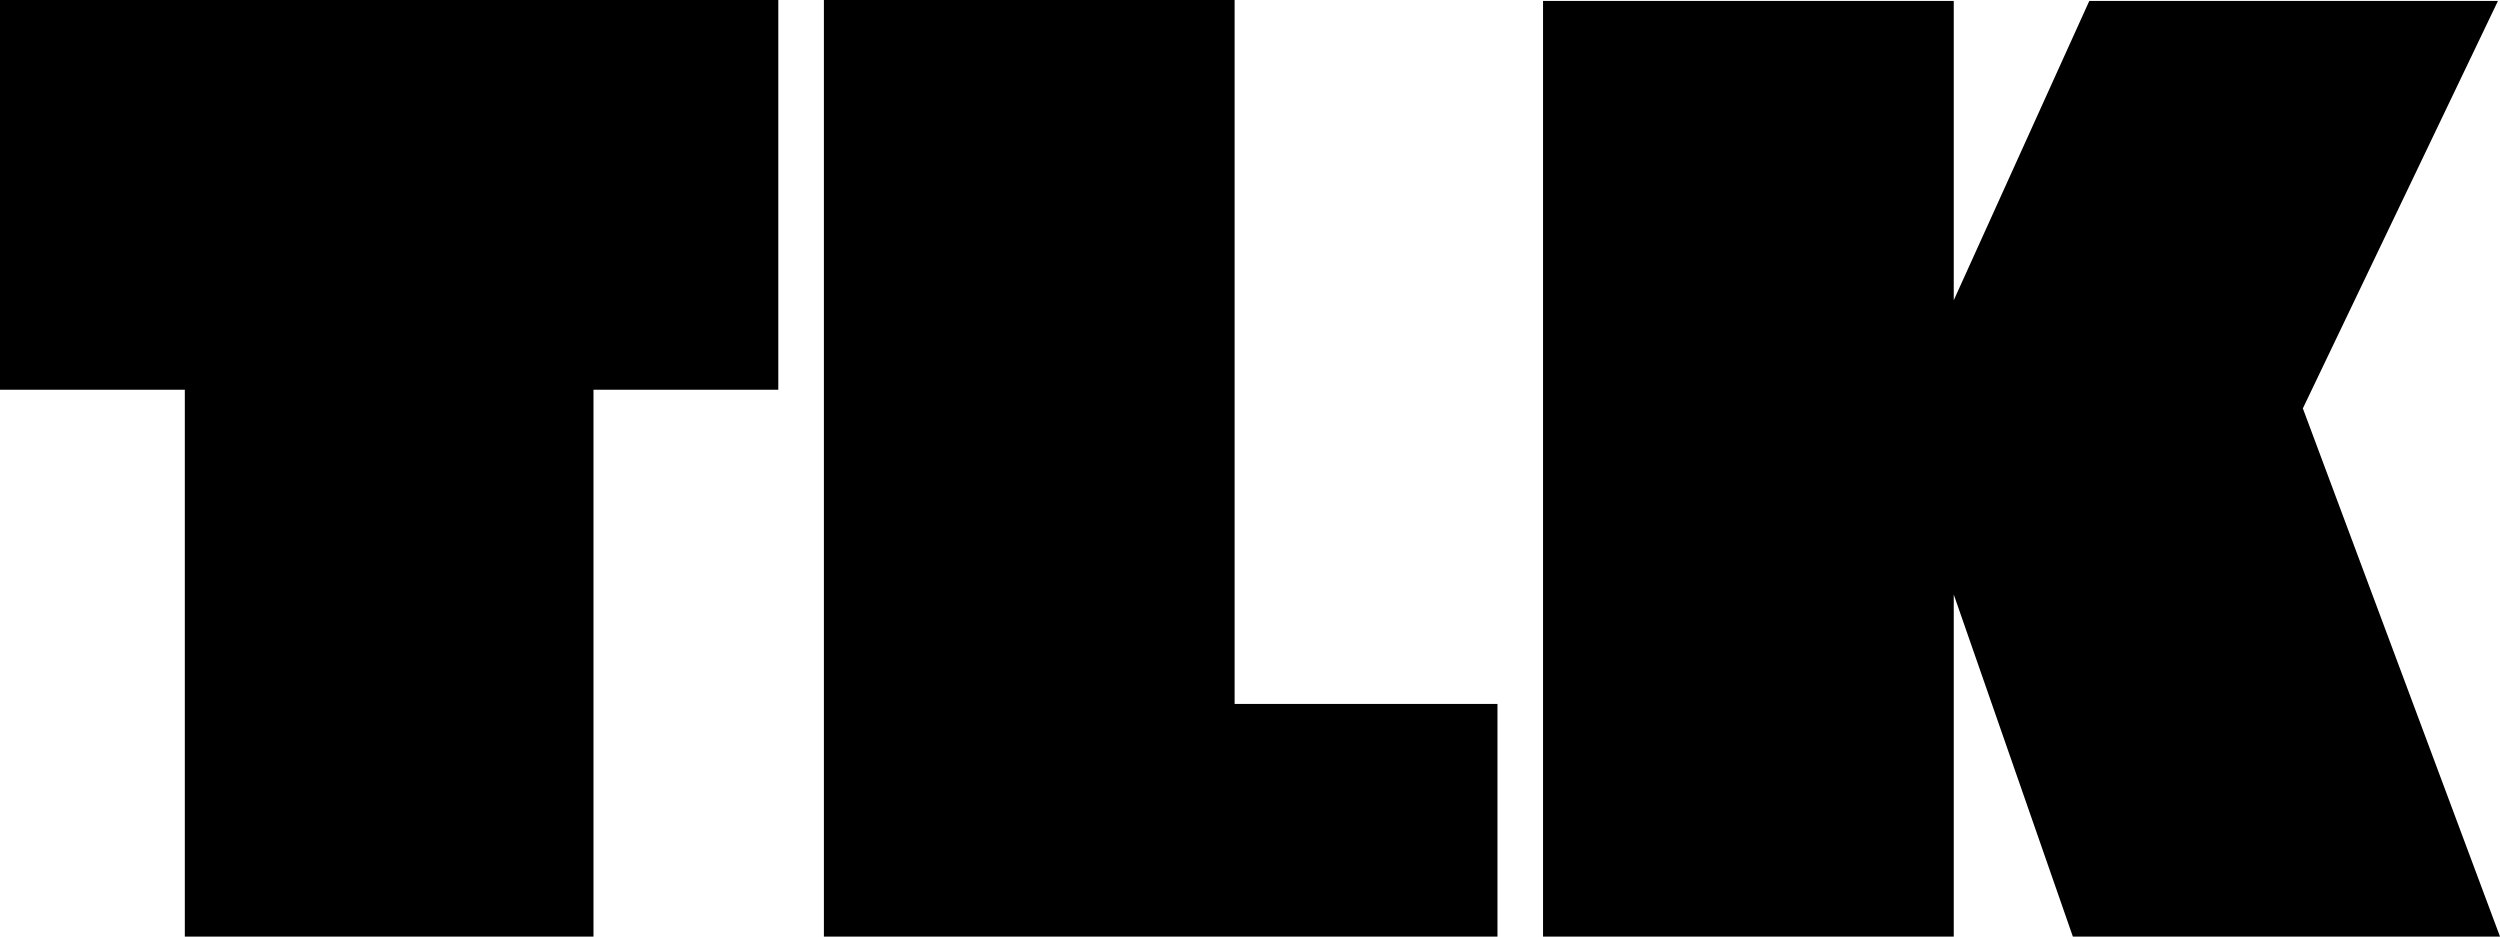
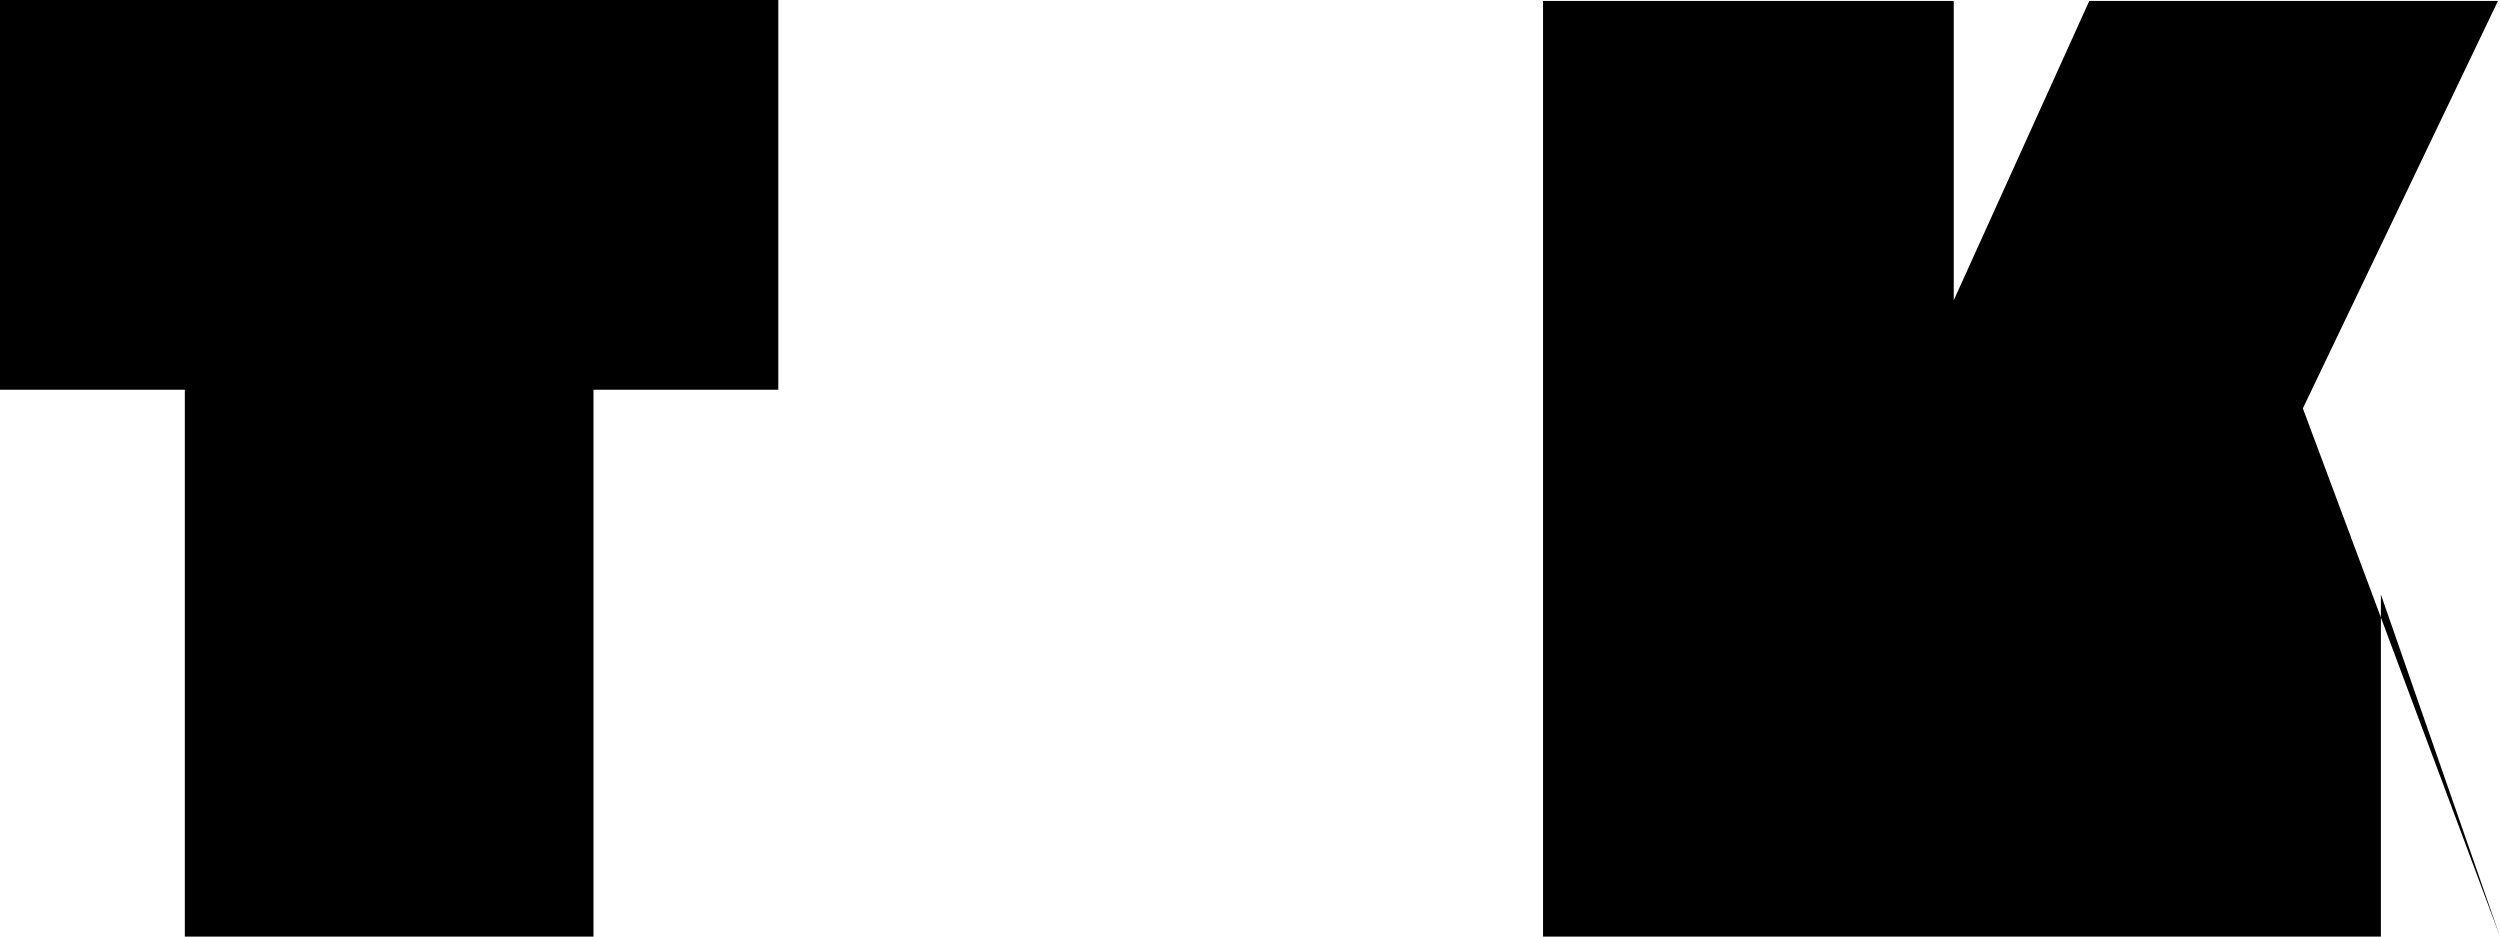
<svg xmlns="http://www.w3.org/2000/svg" version="1.1" id="Layer_1" x="0px" y="0px" viewBox="0 0 840 314.69" style="enable-background:new 0 0 840 314.69;" xml:space="preserve">
  <g>
    <g>
      <path d="M261.51,0v130.95h-62.1v183.74H62.1V130.95H0V0H261.51z" />
    </g>
    <g>
-       <path d="M414.83,0v236.52h88.32v78.17H276.83V0H414.83z" />
-     </g>
+       </g>
    <g>
-       <path d="M656.46,314.69h-138V0.32h138v100.57L702,0.32h137.31l-65.55,136.9L840,314.69H696.48l-40.02-114.93V314.69z" />
+       <path d="M656.46,314.69h-138V0.32h138v100.57L702,0.32h137.31l-65.55,136.9L840,314.69l-40.02-114.93V314.69z" />
    </g>
  </g>
</svg>